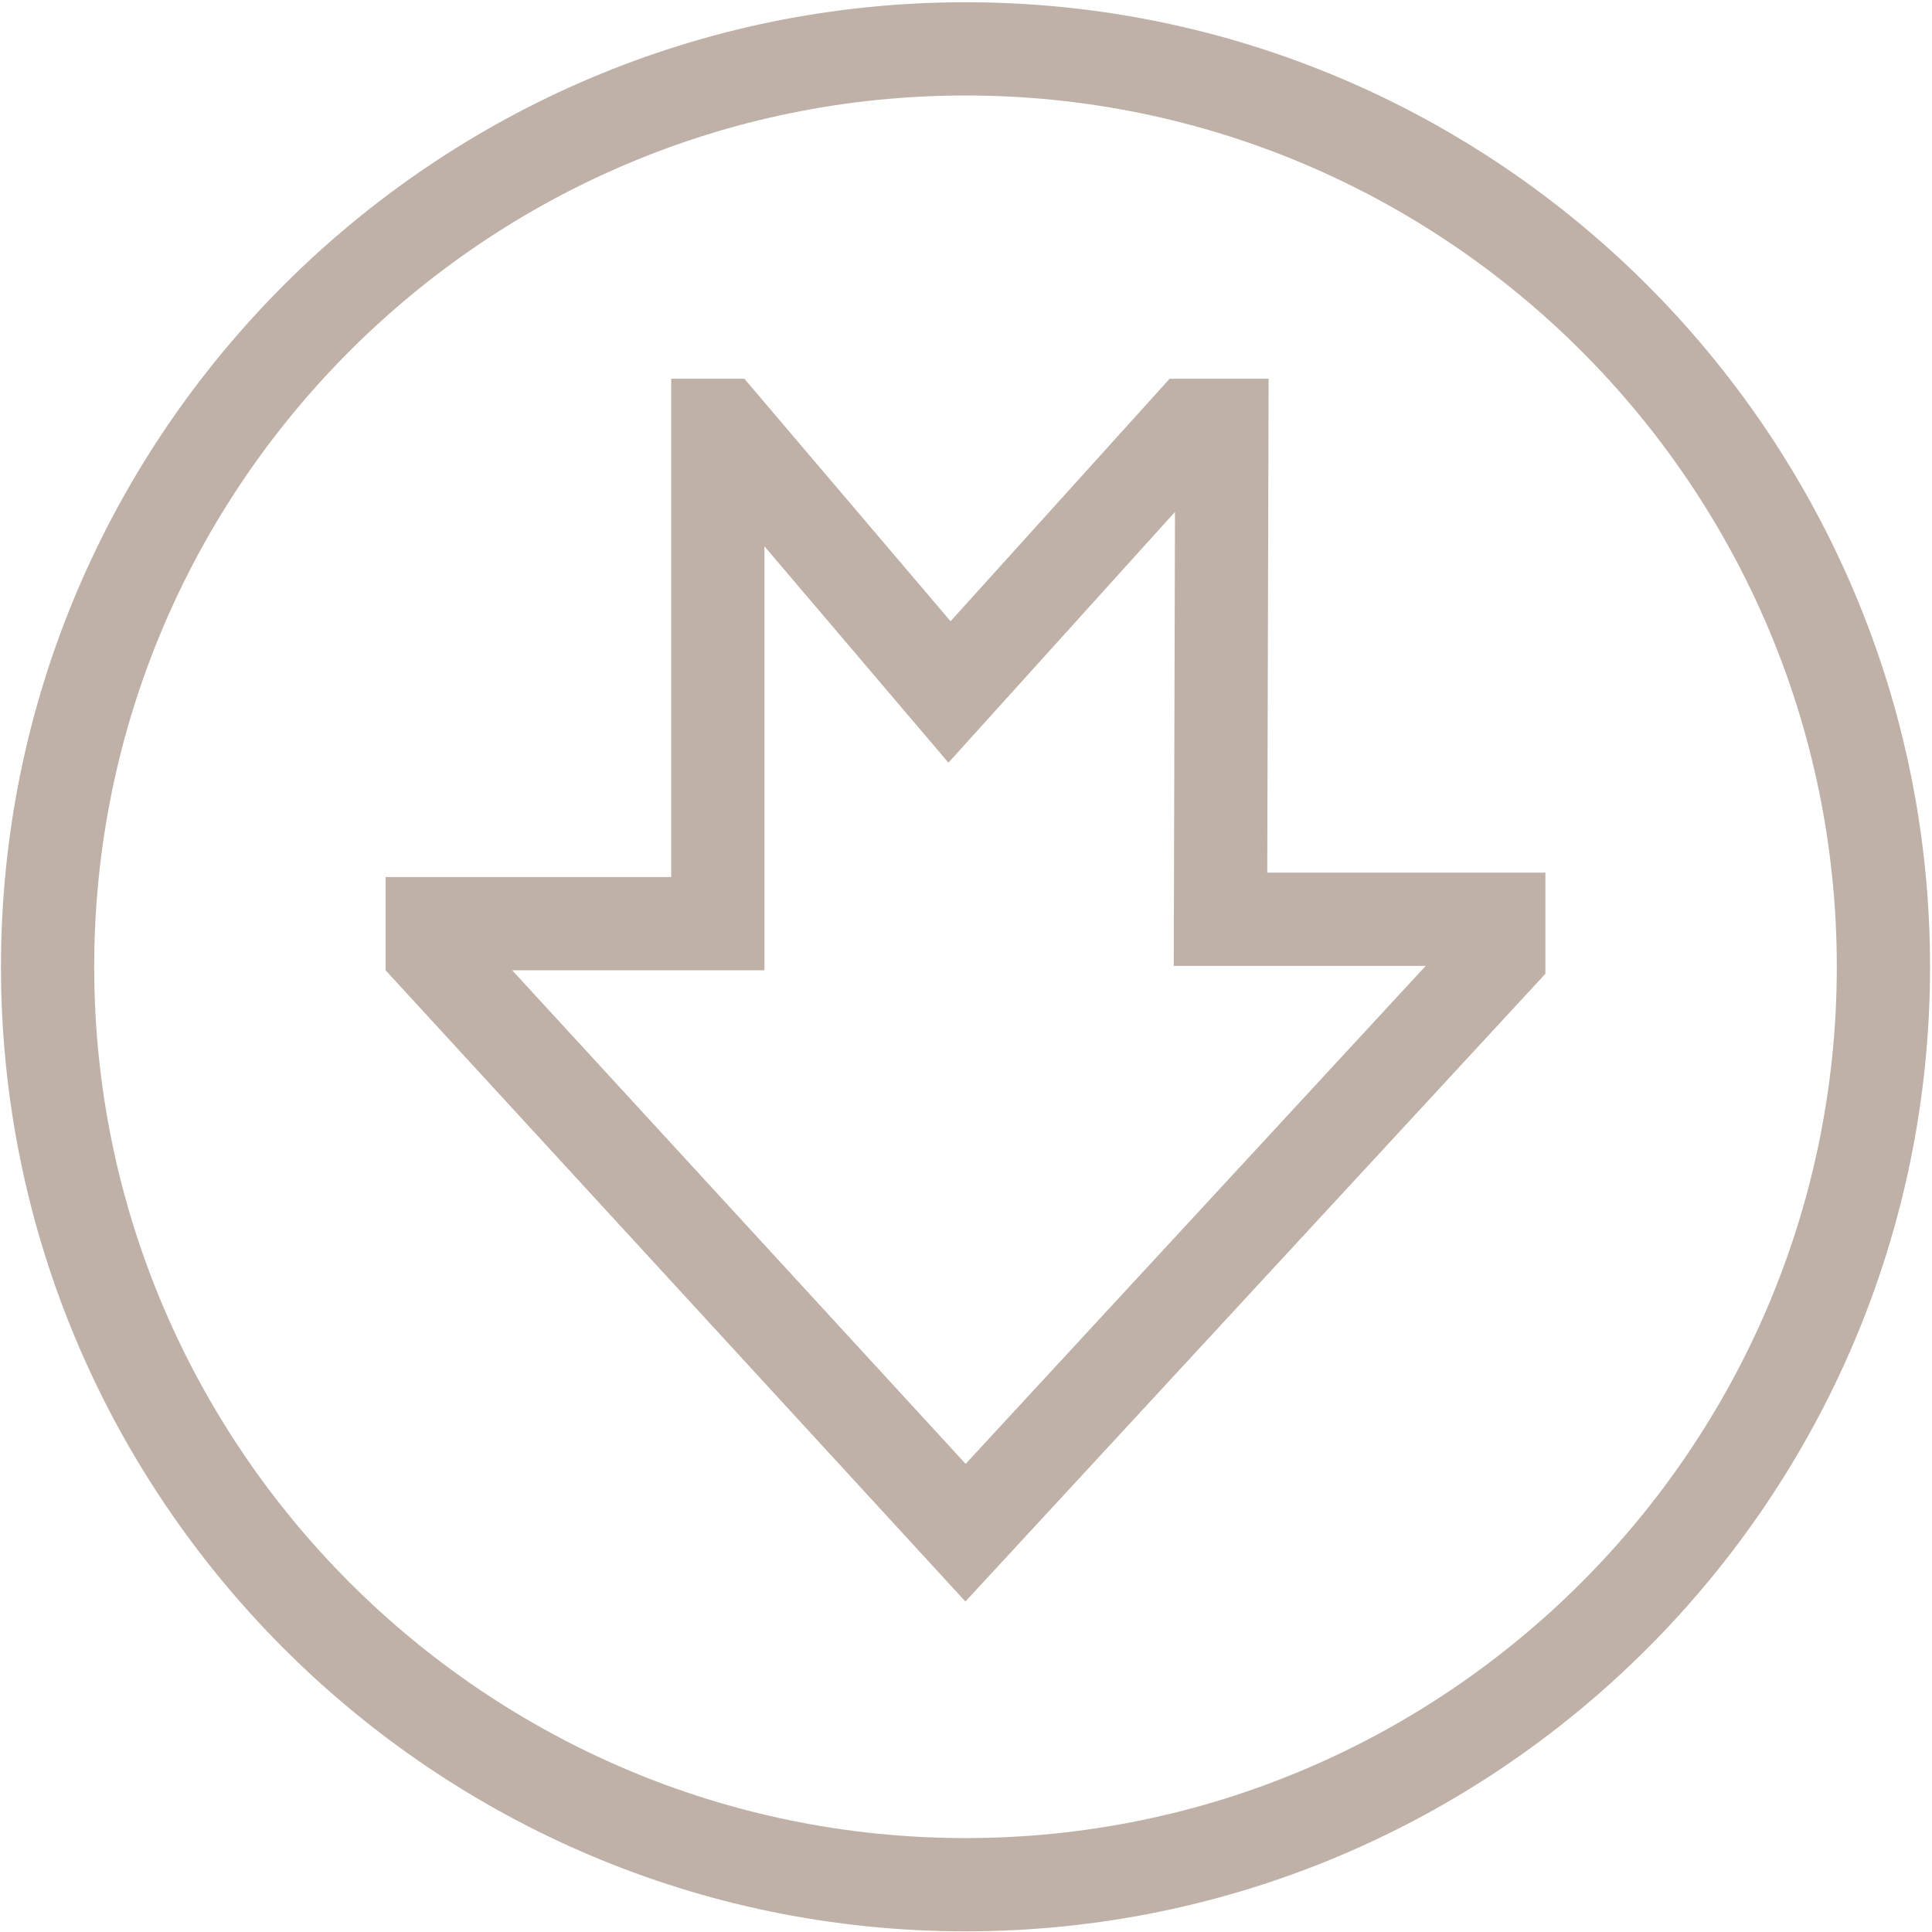
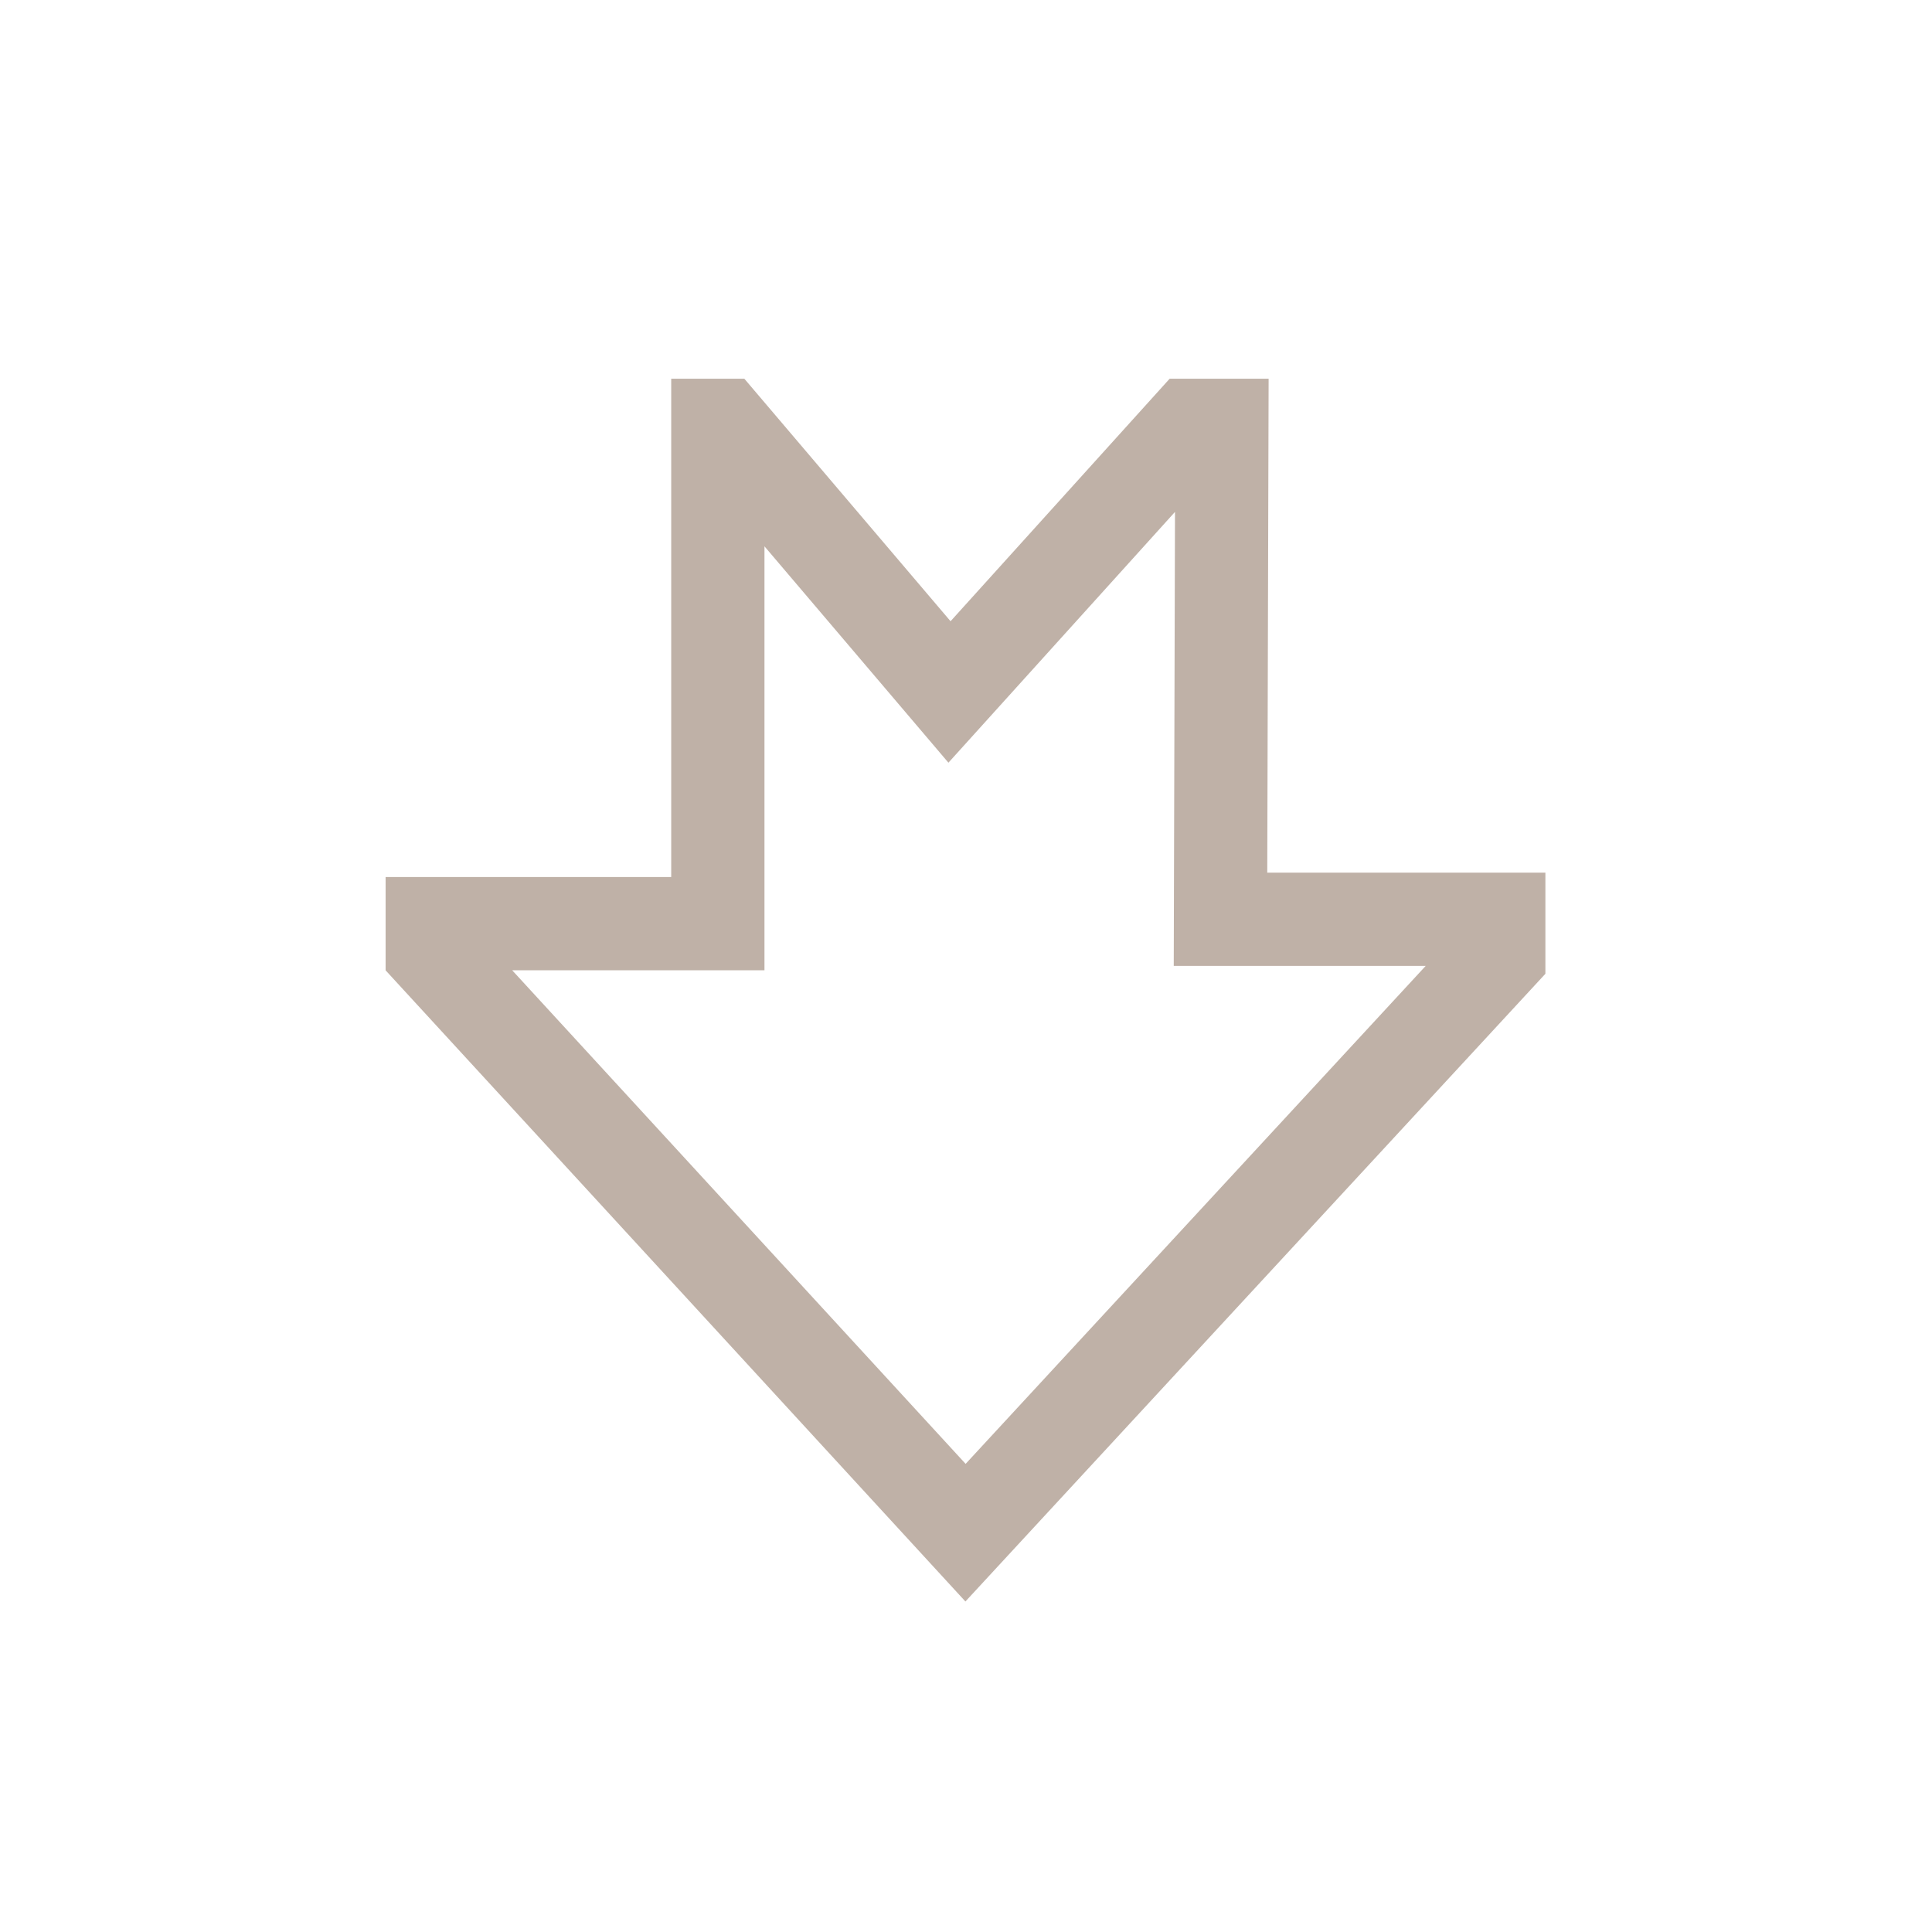
<svg xmlns="http://www.w3.org/2000/svg" version="1.2" baseProfile="tiny-ps" viewBox="0 0 663 663" width="95" height="95">
  <title>Vektorový inteligentní objekt-ai</title>
  <style>
		tspan { white-space:pre }
		.shp0 { fill: #bfb1a7 } 
	</style>
  <g id="Vrstva 1">
    <path id="&lt;Compound Path&gt;" fill-rule="evenodd" class="shp0" d="M530.33 334.17L331.3 549.58L132.33 332.99L132.33 300.96L230.34 300.96L230.34 129.96L255.43 129.96L326.2 213.19L401.39 129.96L435.35 129.96L434.88 299.46L530.33 299.46L530.33 334.17ZM331.37 502.35L489.26 331.46L402.79 331.46L403.22 175.67L325.47 261.73L262.34 187.48L262.34 332.96L175.76 332.96L331.37 502.35Z" />
    <g id="&lt;Group&gt;">
-       <path id="&lt;Compound Path&gt;" fill-rule="evenodd" class="shp0" d="M331.33 662.77C148.82 662.77 0.33 514.29 0.33 331.77C0.33 149.26 148.82 0.77 331.33 0.77C513.85 0.77 662.33 149.26 662.33 331.77C662.33 514.29 513.85 662.77 331.33 662.77ZM331.33 32.77C166.47 32.77 32.33 166.9 32.33 331.77C32.33 496.64 166.47 630.77 331.33 630.77C496.2 630.77 630.33 496.64 630.33 331.77C630.33 166.9 496.2 32.77 331.33 32.77Z" />
-     </g>
+       </g>
  </g>
</svg>